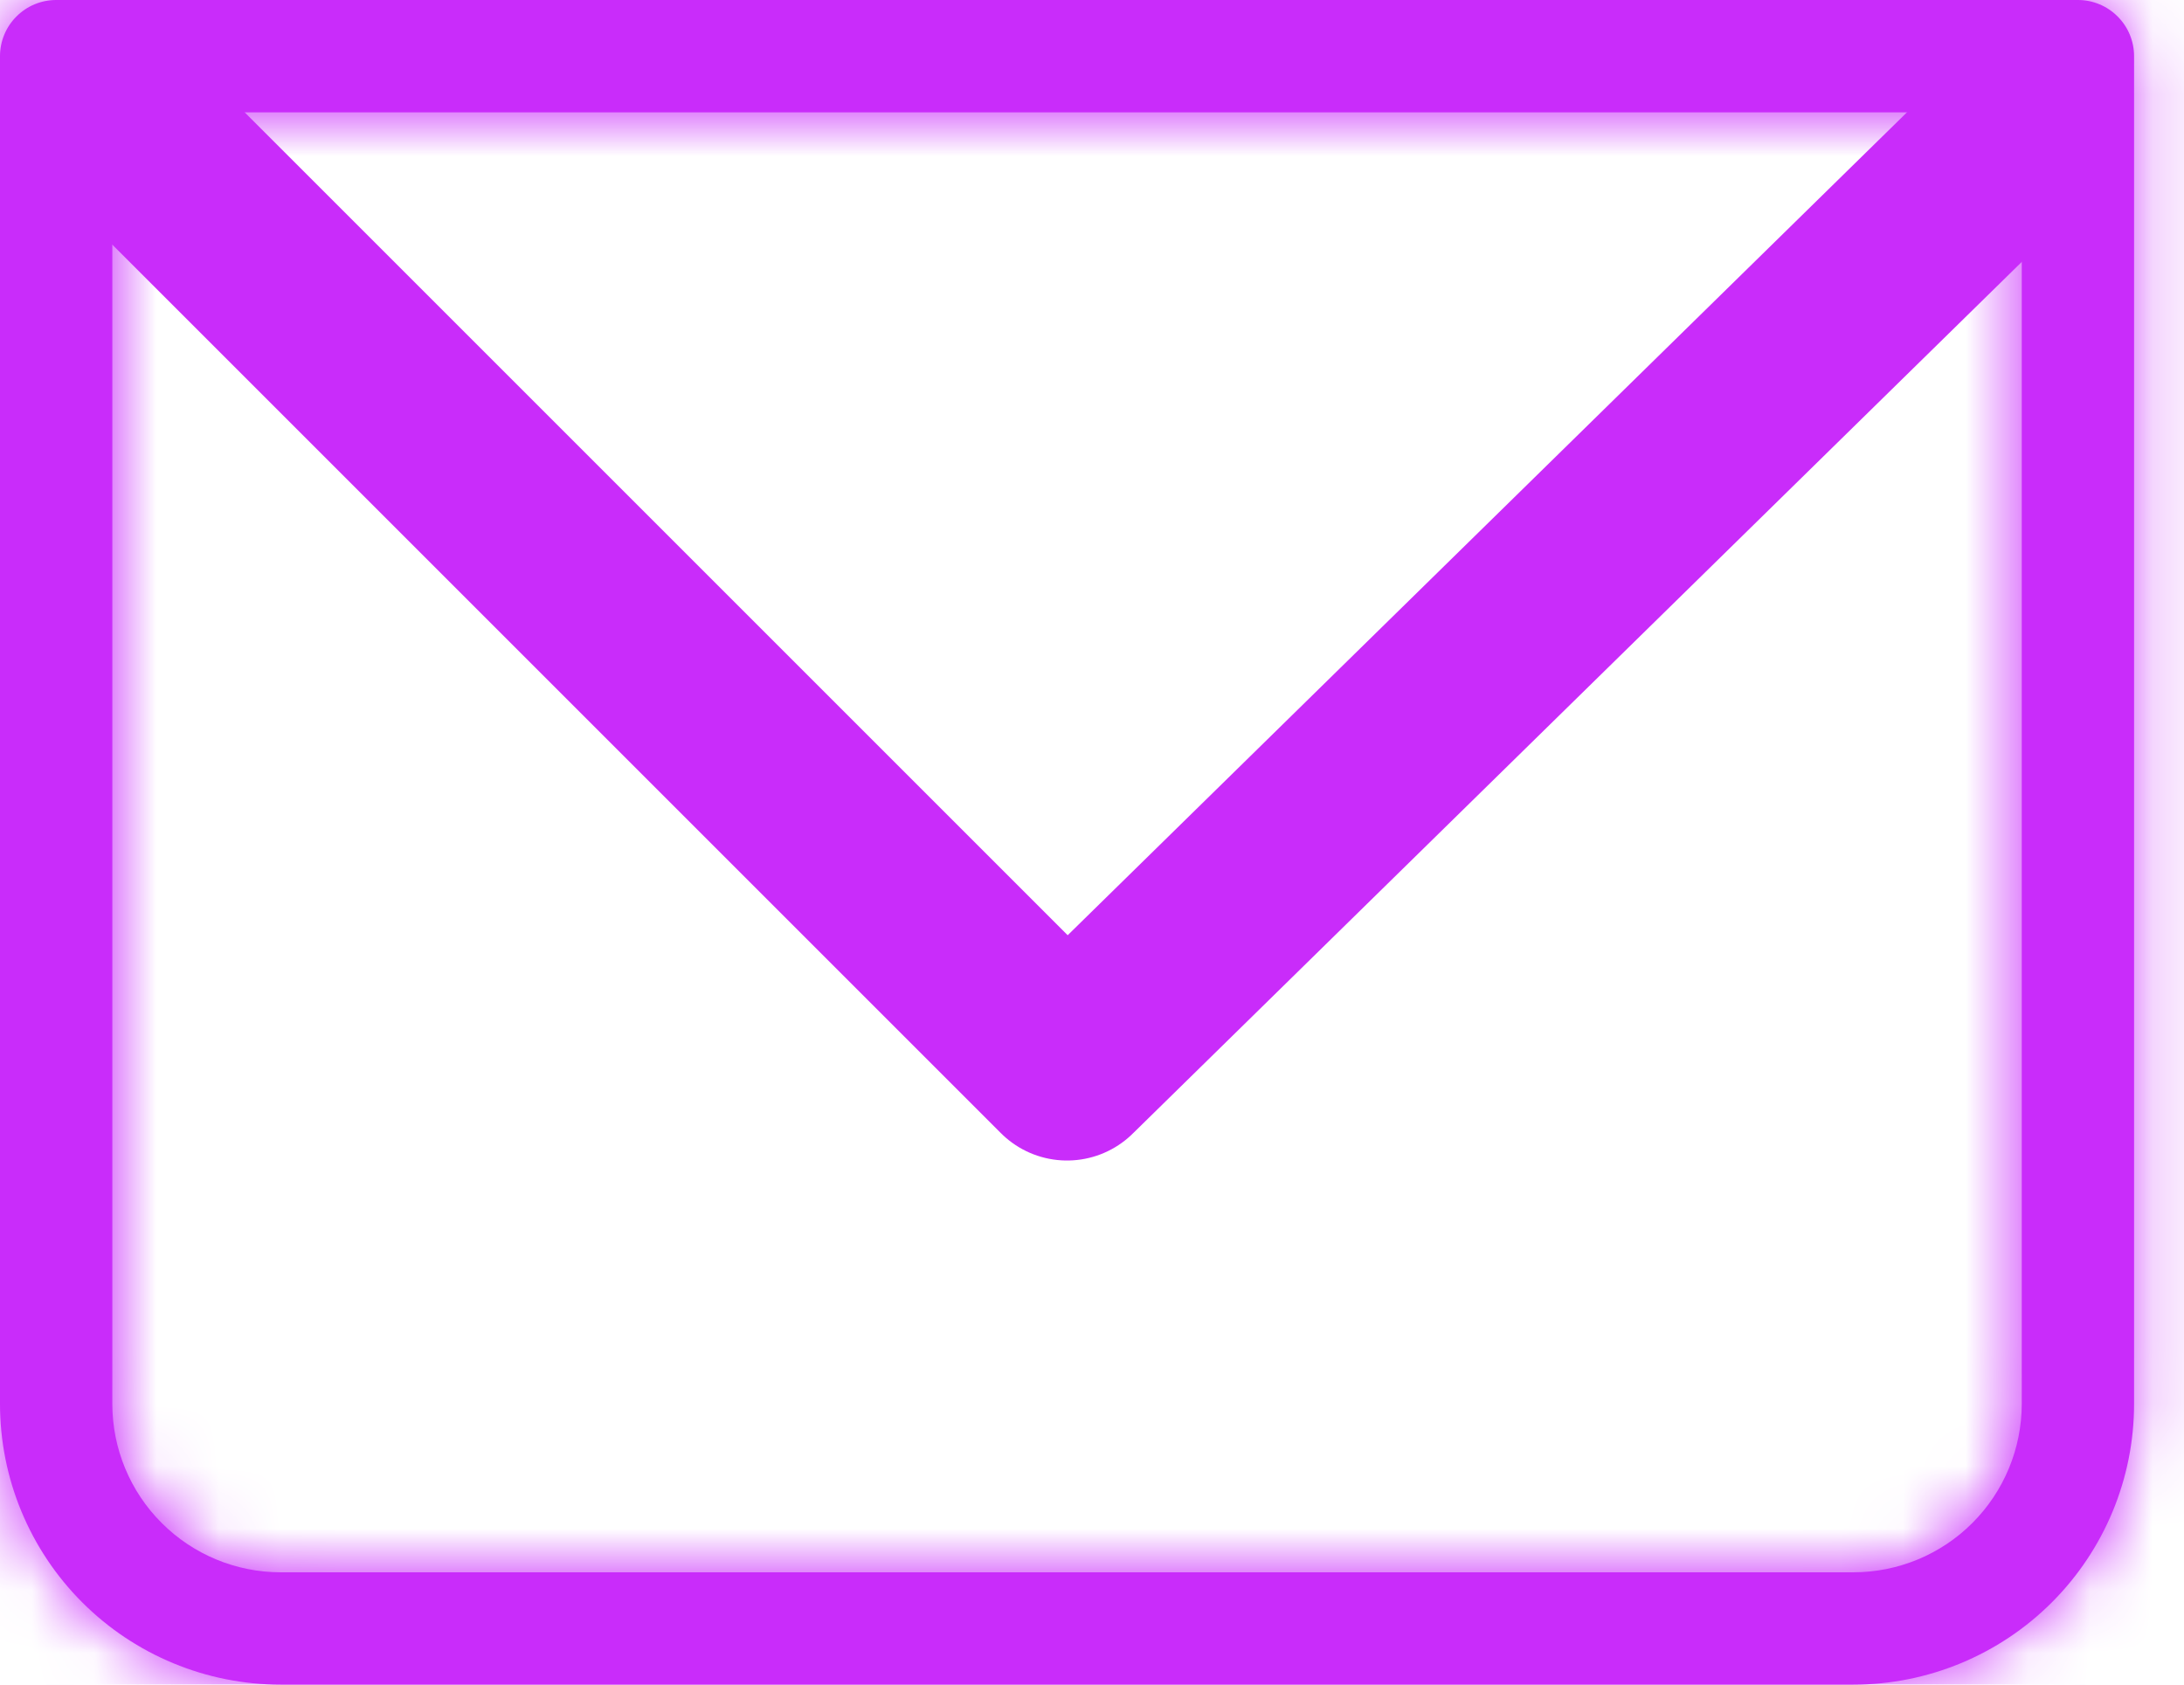
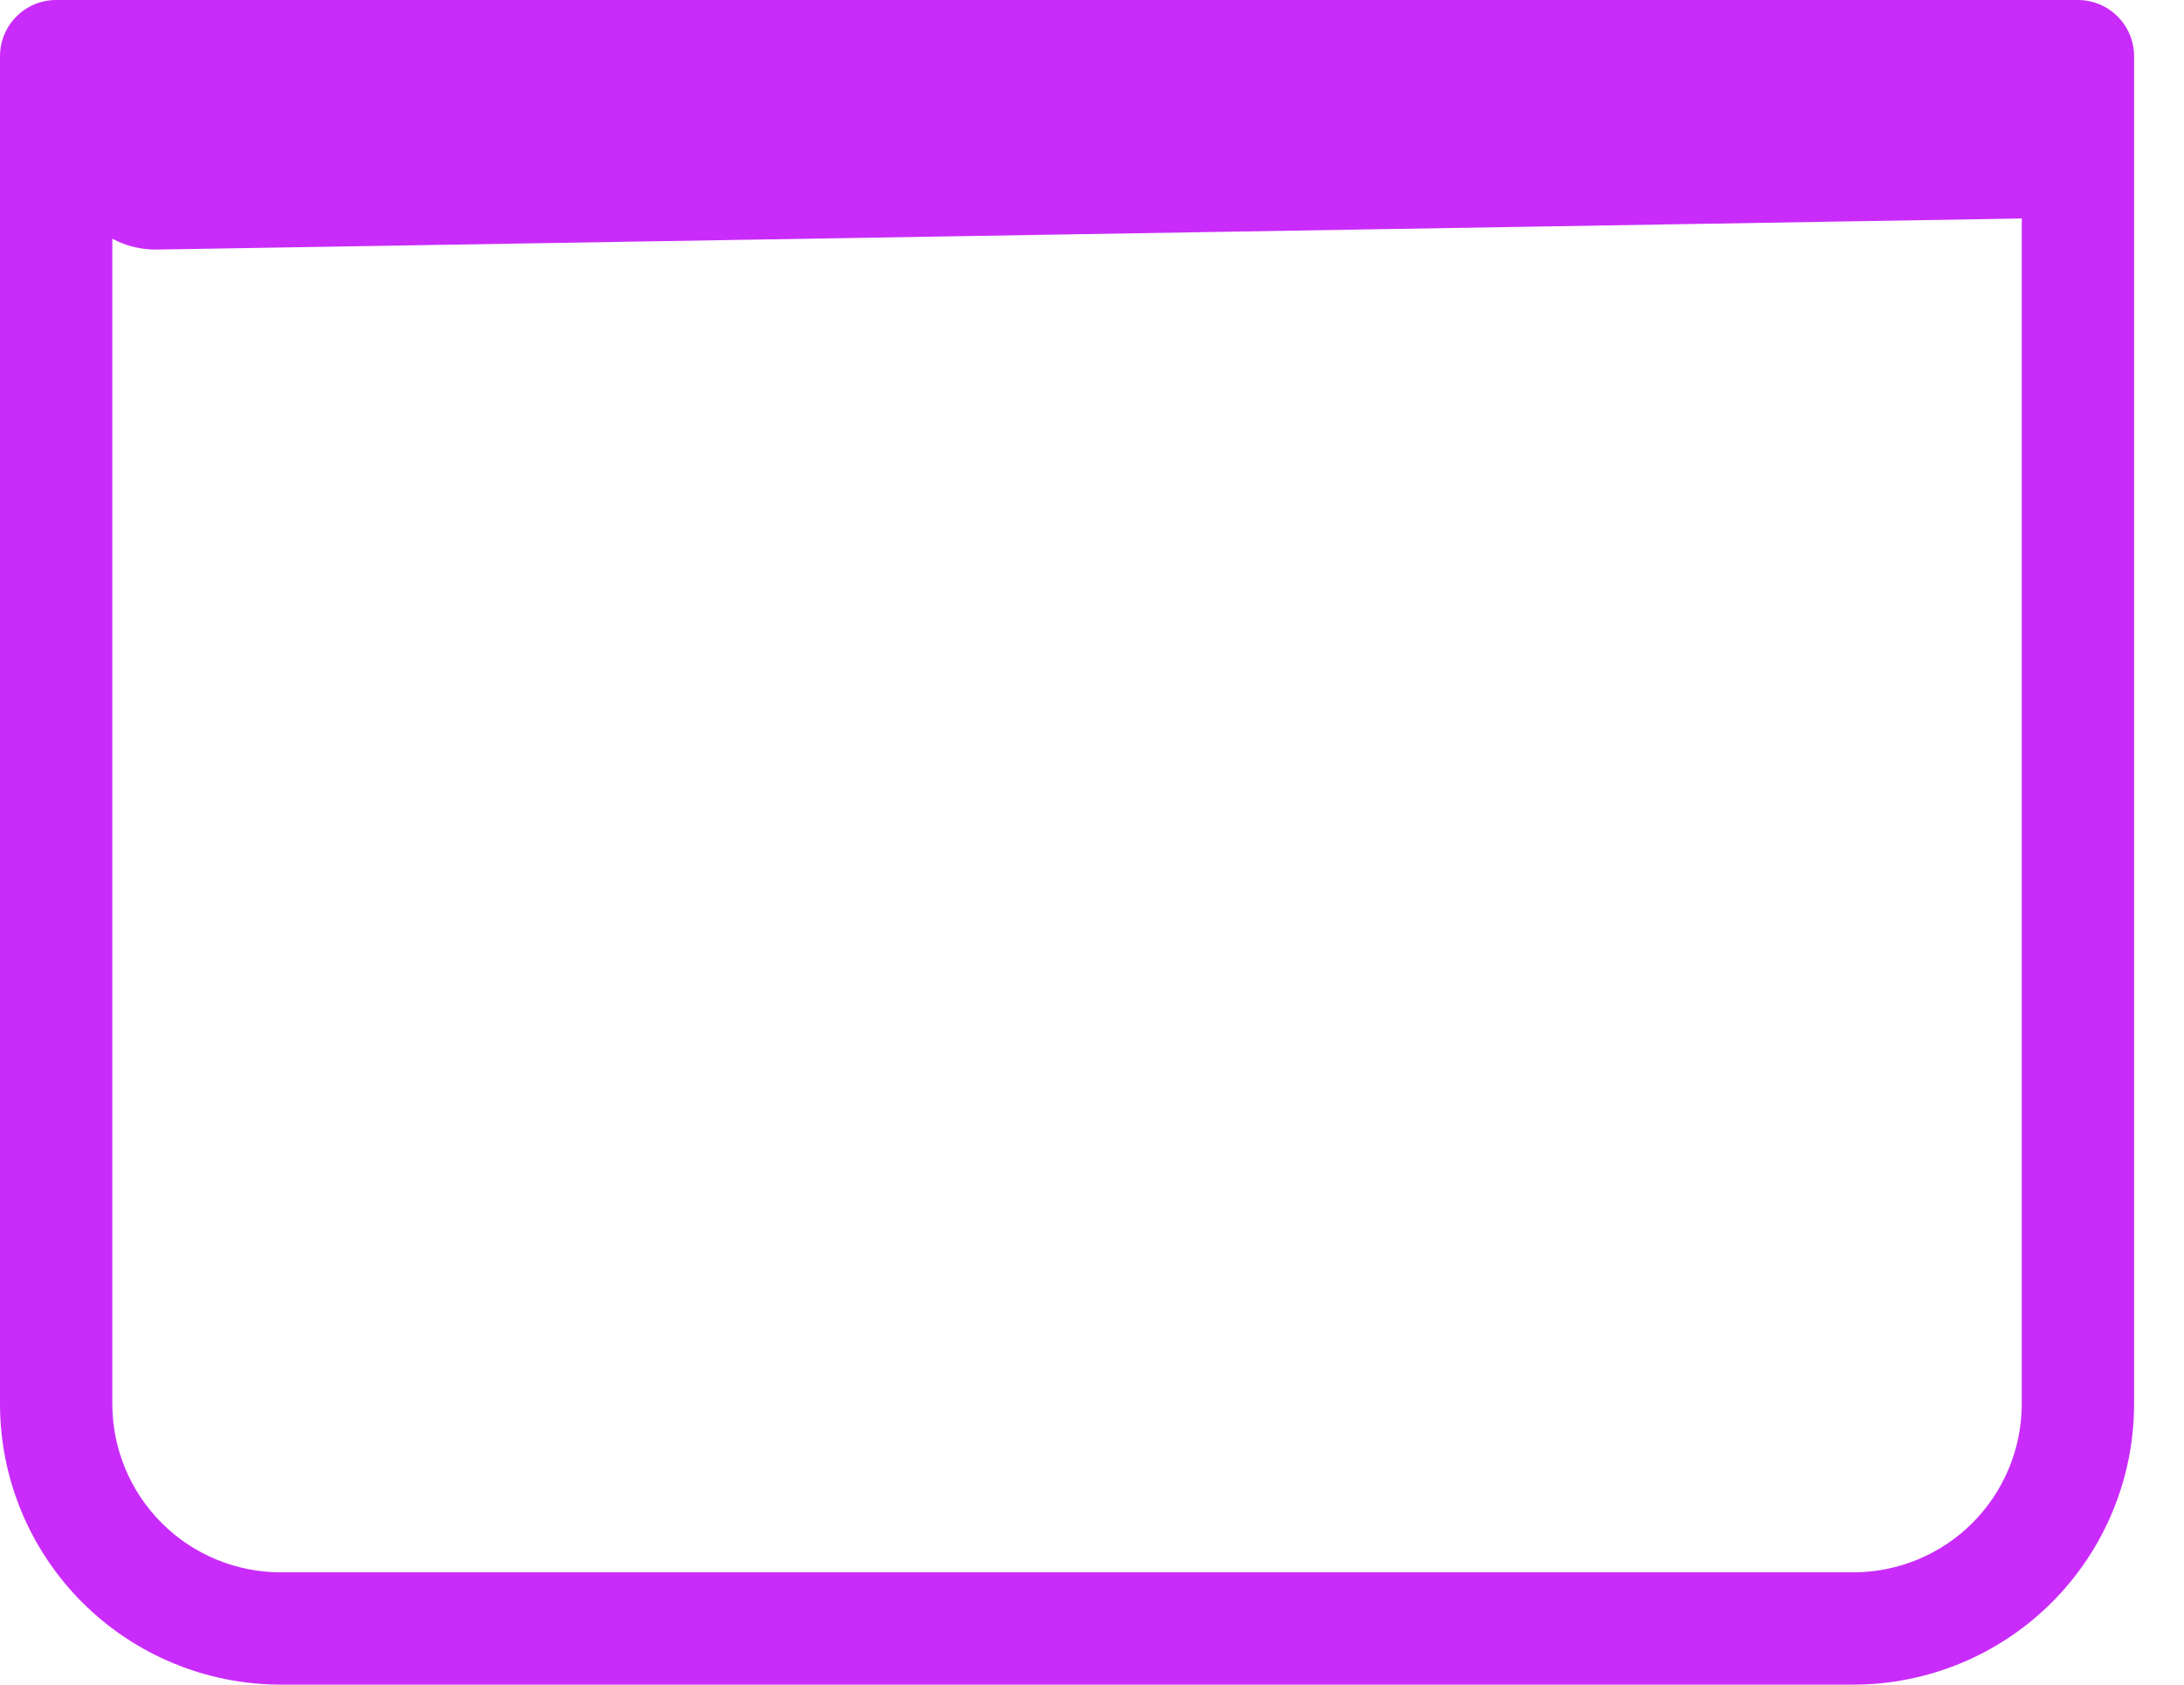
<svg xmlns="http://www.w3.org/2000/svg" width="35" height="27" viewBox="0 0 35 27" fill="none">
  <mask id="path-1-inside-1_6934_35998" fill="white">
-     <path d="M0.9 0.9V0C0.661 0 0.432 0.095 0.264 0.264C0.095 0.432 0 0.661 0 0.9H0.9ZM33.3 0.9H34.2C34.2 0.661 34.105 0.432 33.936 0.264C33.768 0.095 33.539 0 33.3 0V0.9ZM0.9 1.8H33.3V0H0.9V1.8ZM32.4 0.9V22.5H34.2V0.9H32.4ZM29.7 25.2H4.5V27H29.7V25.2ZM1.8 22.5V0.9H0V22.5H1.8ZM4.5 25.2C3.784 25.2 3.097 24.916 2.591 24.409C2.084 23.903 1.8 23.216 1.8 22.5H0C0 23.694 0.474 24.838 1.318 25.682C2.162 26.526 3.307 27 4.5 27V25.2ZM32.4 22.5C32.4 23.216 32.115 23.903 31.609 24.409C31.103 24.916 30.416 25.2 29.7 25.2V27C30.893 27 32.038 26.526 32.882 25.682C33.726 24.838 34.2 23.694 34.2 22.5H32.4Z" />
-   </mask>
+     </mask>
  <path d="M0.9 0.9V0C0.661 0 0.432 0.095 0.264 0.264C0.095 0.432 0 0.661 0 0.9H0.9ZM33.3 0.9H34.2C34.2 0.661 34.105 0.432 33.936 0.264C33.768 0.095 33.539 0 33.3 0V0.9ZM0.9 1.8H33.3V0H0.9V1.8ZM32.4 0.9V22.5H34.2V0.9H32.4ZM29.7 25.2H4.5V27H29.7V25.2ZM1.8 22.5V0.9H0V22.5H1.8ZM4.5 25.2C3.784 25.2 3.097 24.916 2.591 24.409C2.084 23.903 1.8 23.216 1.8 22.5H0C0 23.694 0.474 24.838 1.318 25.682C2.162 26.526 3.307 27 4.5 27V25.2ZM32.4 22.5C32.4 23.216 32.115 23.903 31.609 24.409C31.103 24.916 30.416 25.2 29.7 25.2V27C30.893 27 32.038 26.526 32.882 25.682C33.726 24.838 34.2 23.694 34.2 22.5H32.4Z" fill="#C92CFA" />
  <path d="M32.4 24H34.2V21H32.4V24ZM3 25.2V27H6V25.2H3ZM31.2 27V25.2H28.2V27H31.2ZM0 24H1.8V21H0V24ZM0.9 0.9V3.9H3.9V0.9H0.9ZM33.3 0.9H30.3V3.9H33.3V0.9ZM0.9 1.8H-2.1V4.8H0.9V1.8ZM33.3 1.8V4.8H36.3V1.8H33.3ZM32.4 0.9V-2.1H29.4V0.9H32.4ZM29.7 27V30V27ZM1.8 0.9H4.8V-2.1H1.8V0.9ZM31.609 24.409L33.73 26.53L31.609 24.409ZM3.9 0.9V0H-2.1V0.9H3.9ZM0.9 -3C-0.134 -3 -1.126 -2.589 -1.858 -1.858L2.385 2.385C1.991 2.779 1.457 3 0.9 3V-3ZM-1.858 -1.858C-2.589 -1.126 -3 -0.134 -3 0.9H3C3 1.457 2.779 1.991 2.385 2.385L-1.858 -1.858ZM0 3.9H0.9V-2.1H0V3.9ZM33.3 3.9H34.2V-2.1H33.3V3.9ZM37.2 0.9C37.2 -0.134 36.789 -1.126 36.058 -1.858L31.815 2.385C31.421 1.991 31.2 1.457 31.2 0.9H37.2ZM36.058 -1.858C35.326 -2.589 34.334 -3 33.3 -3V3C32.743 3 32.209 2.779 31.815 2.385L36.058 -1.858ZM30.3 0V0.9H36.3V0H30.3ZM0.9 4.8H33.3V-1.2H0.9V4.8ZM36.3 1.8V0H30.3V1.8H36.3ZM33.3 -3H0.9V3H33.3V-3ZM-2.1 0V1.8H3.9V0H-2.1ZM29.4 0.9V22.5H35.4V0.9H29.4ZM37.2 22.5V0.9H31.2V22.5H37.2ZM34.2 -2.1H32.4V3.9H34.2V-2.1ZM29.7 22.2H4.5V28.2H29.7V22.2ZM4.5 30H29.7V24H4.5V30ZM4.8 22.5V0.9H-1.2V22.5H4.8ZM1.8 -2.1H0V3.9H1.8V-2.1ZM-3 0.9V22.5H3V0.9H-3ZM4.5 22.2C4.58 22.2 4.656 22.232 4.712 22.288L0.469 26.53C1.538 27.599 2.988 28.2 4.5 28.2V22.2ZM4.712 22.288C4.768 22.344 4.8 22.42 4.8 22.5H-1.2C-1.2 24.012 -0.599 25.462 0.469 26.53L4.712 22.288ZM-3 22.5C-3 24.489 -2.21 26.397 -0.803 27.803L3.439 23.561C3.158 23.279 3 22.898 3 22.5H-3ZM-0.803 27.803C0.603 29.21 2.511 30 4.5 30V24C4.102 24 3.721 23.842 3.439 23.561L-0.803 27.803ZM29.4 22.5C29.4 22.42 29.432 22.344 29.488 22.288L33.73 26.53C34.8 25.462 35.4 24.012 35.4 22.5H29.4ZM29.488 22.288C29.544 22.232 29.62 22.2 29.7 22.2V28.2C31.212 28.2 32.662 27.599 33.73 26.53L29.488 22.288ZM29.7 30C31.689 30 33.597 29.21 35.003 27.803L30.761 23.561C30.479 23.842 30.098 24 29.7 24V30ZM35.003 27.803C36.41 26.397 37.2 24.489 37.2 22.5H31.2C31.2 22.898 31.042 23.279 30.761 23.561L35.003 27.803Z" fill="#C92CFA" mask="url(#path-1-inside-1_6934_35998)" />
-   <path d="M2.5 2.5L17.1 17.1L32.499 2" stroke="#C92CFA" stroke-width="3" stroke-linecap="round" stroke-linejoin="round" />
+   <path d="M2.5 2.5L32.499 2" stroke="#C92CFA" stroke-width="3" stroke-linecap="round" stroke-linejoin="round" />
</svg>